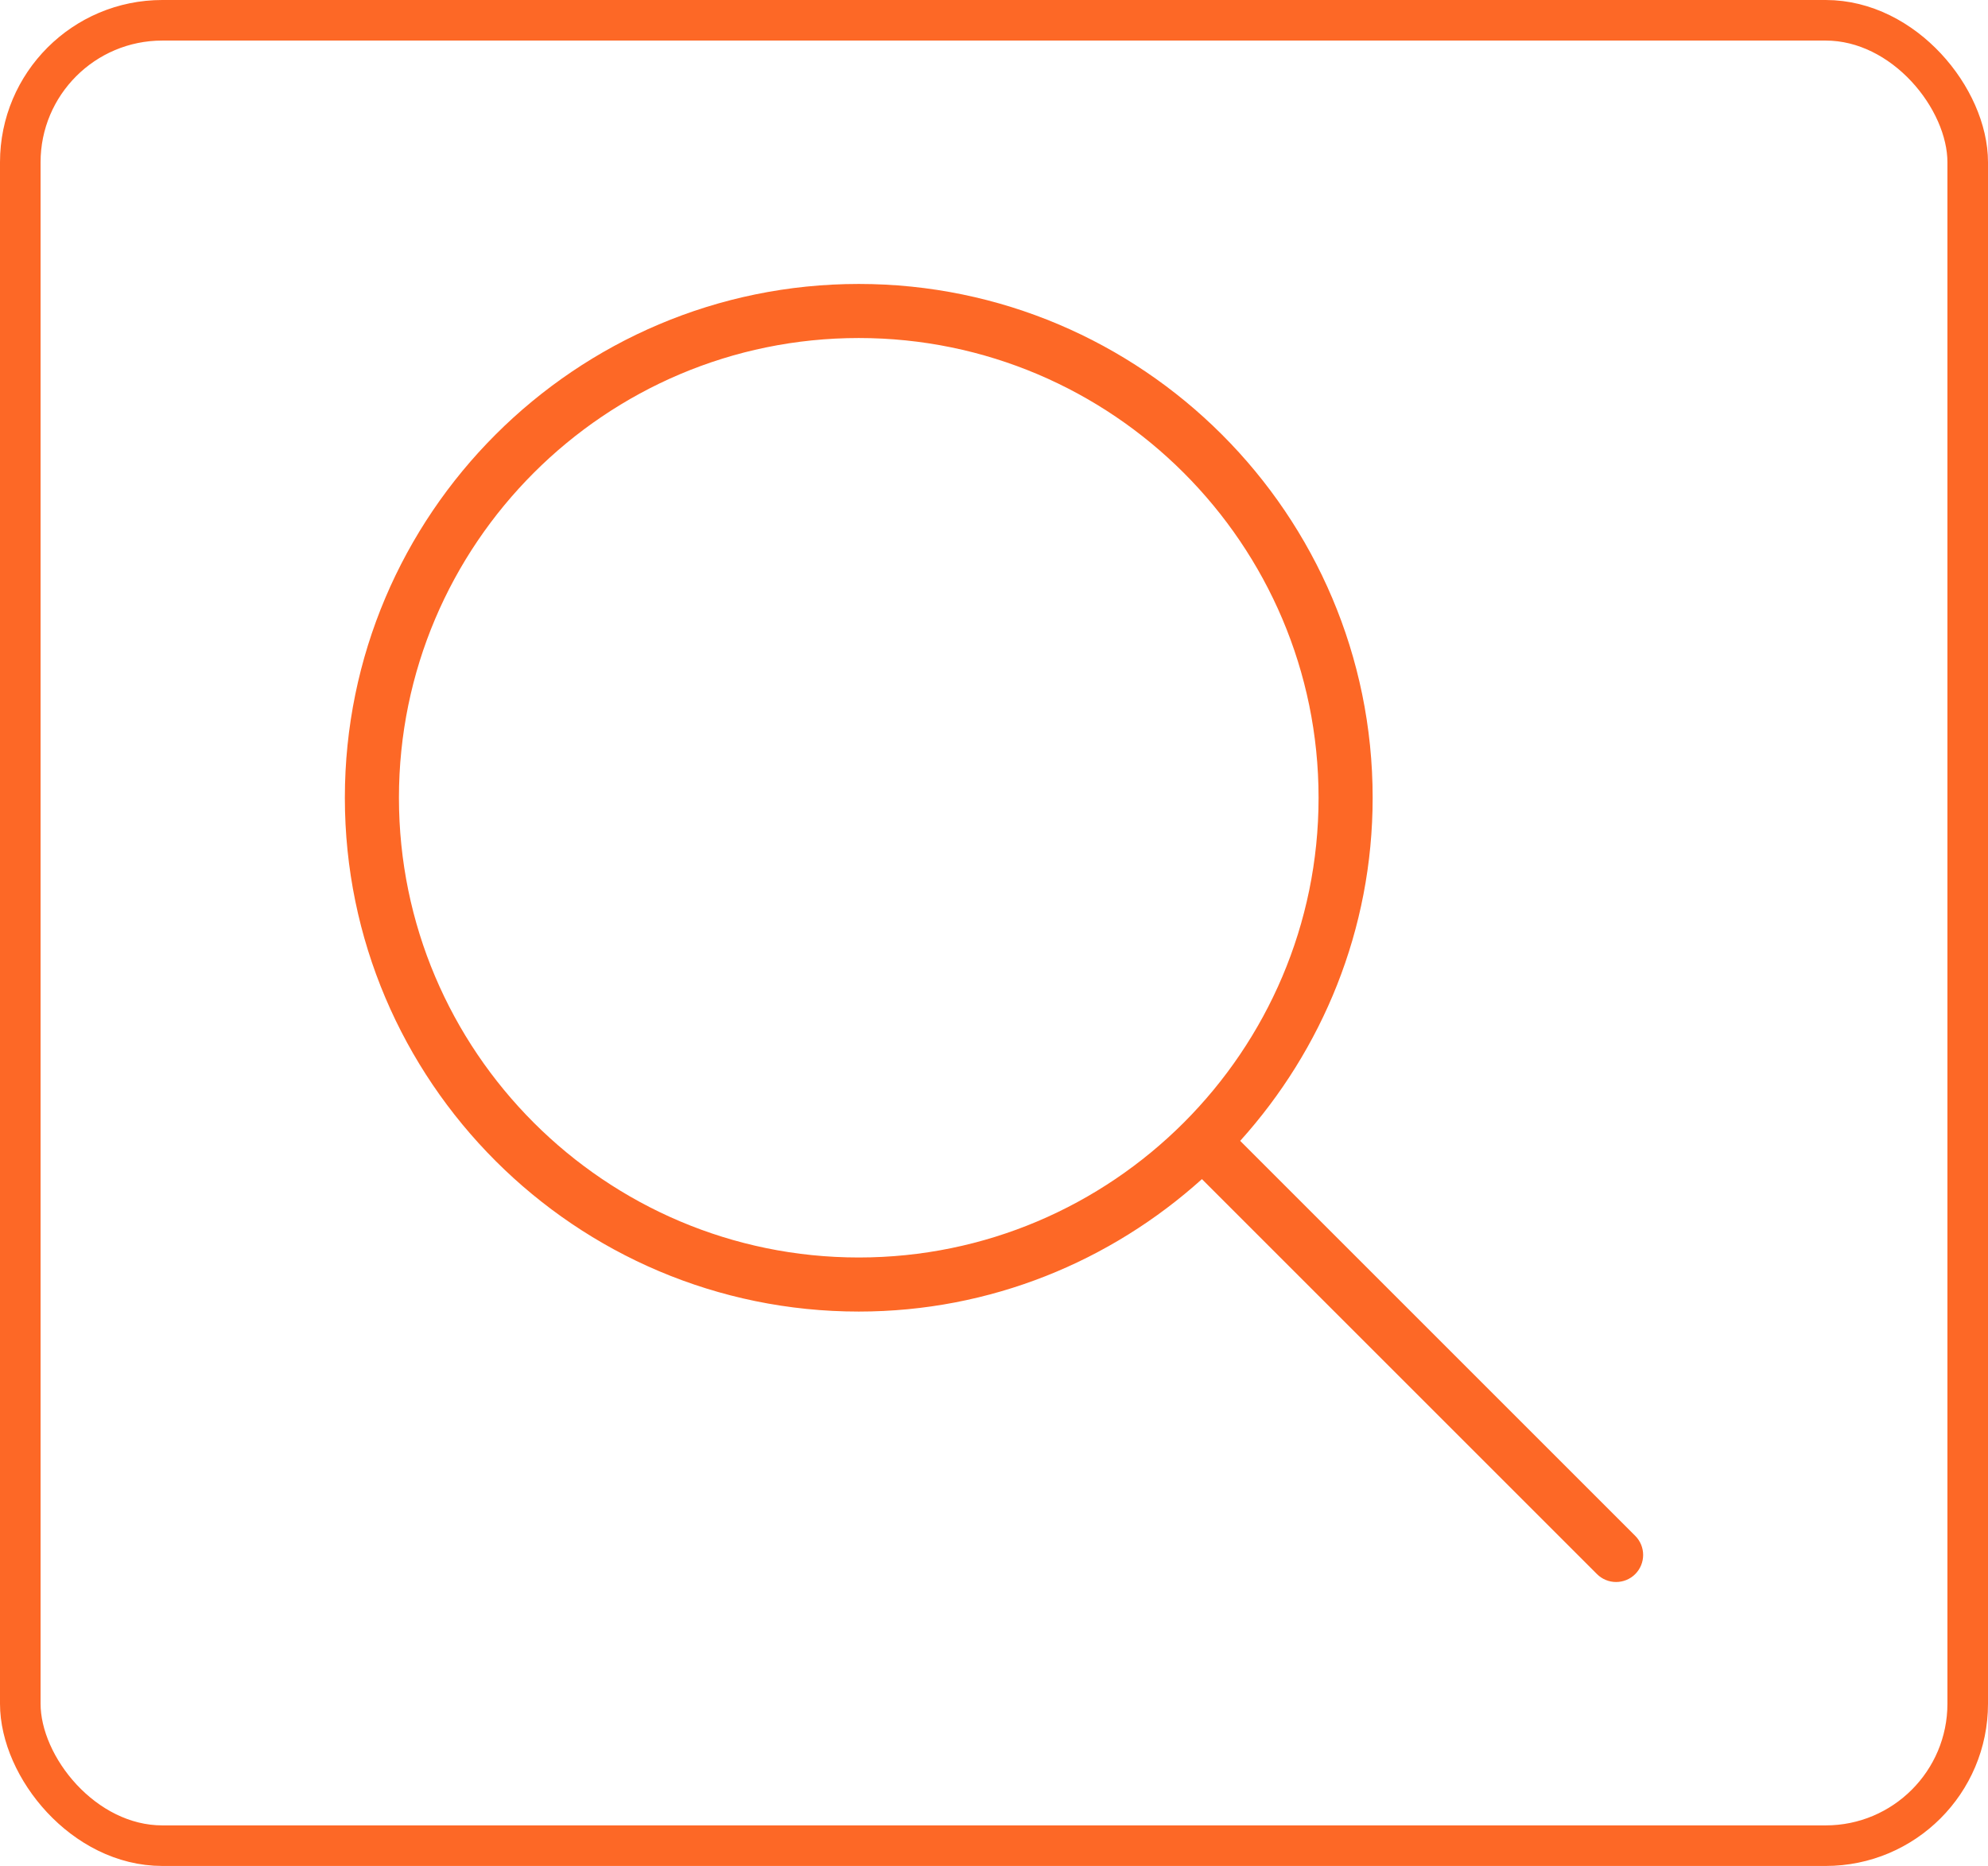
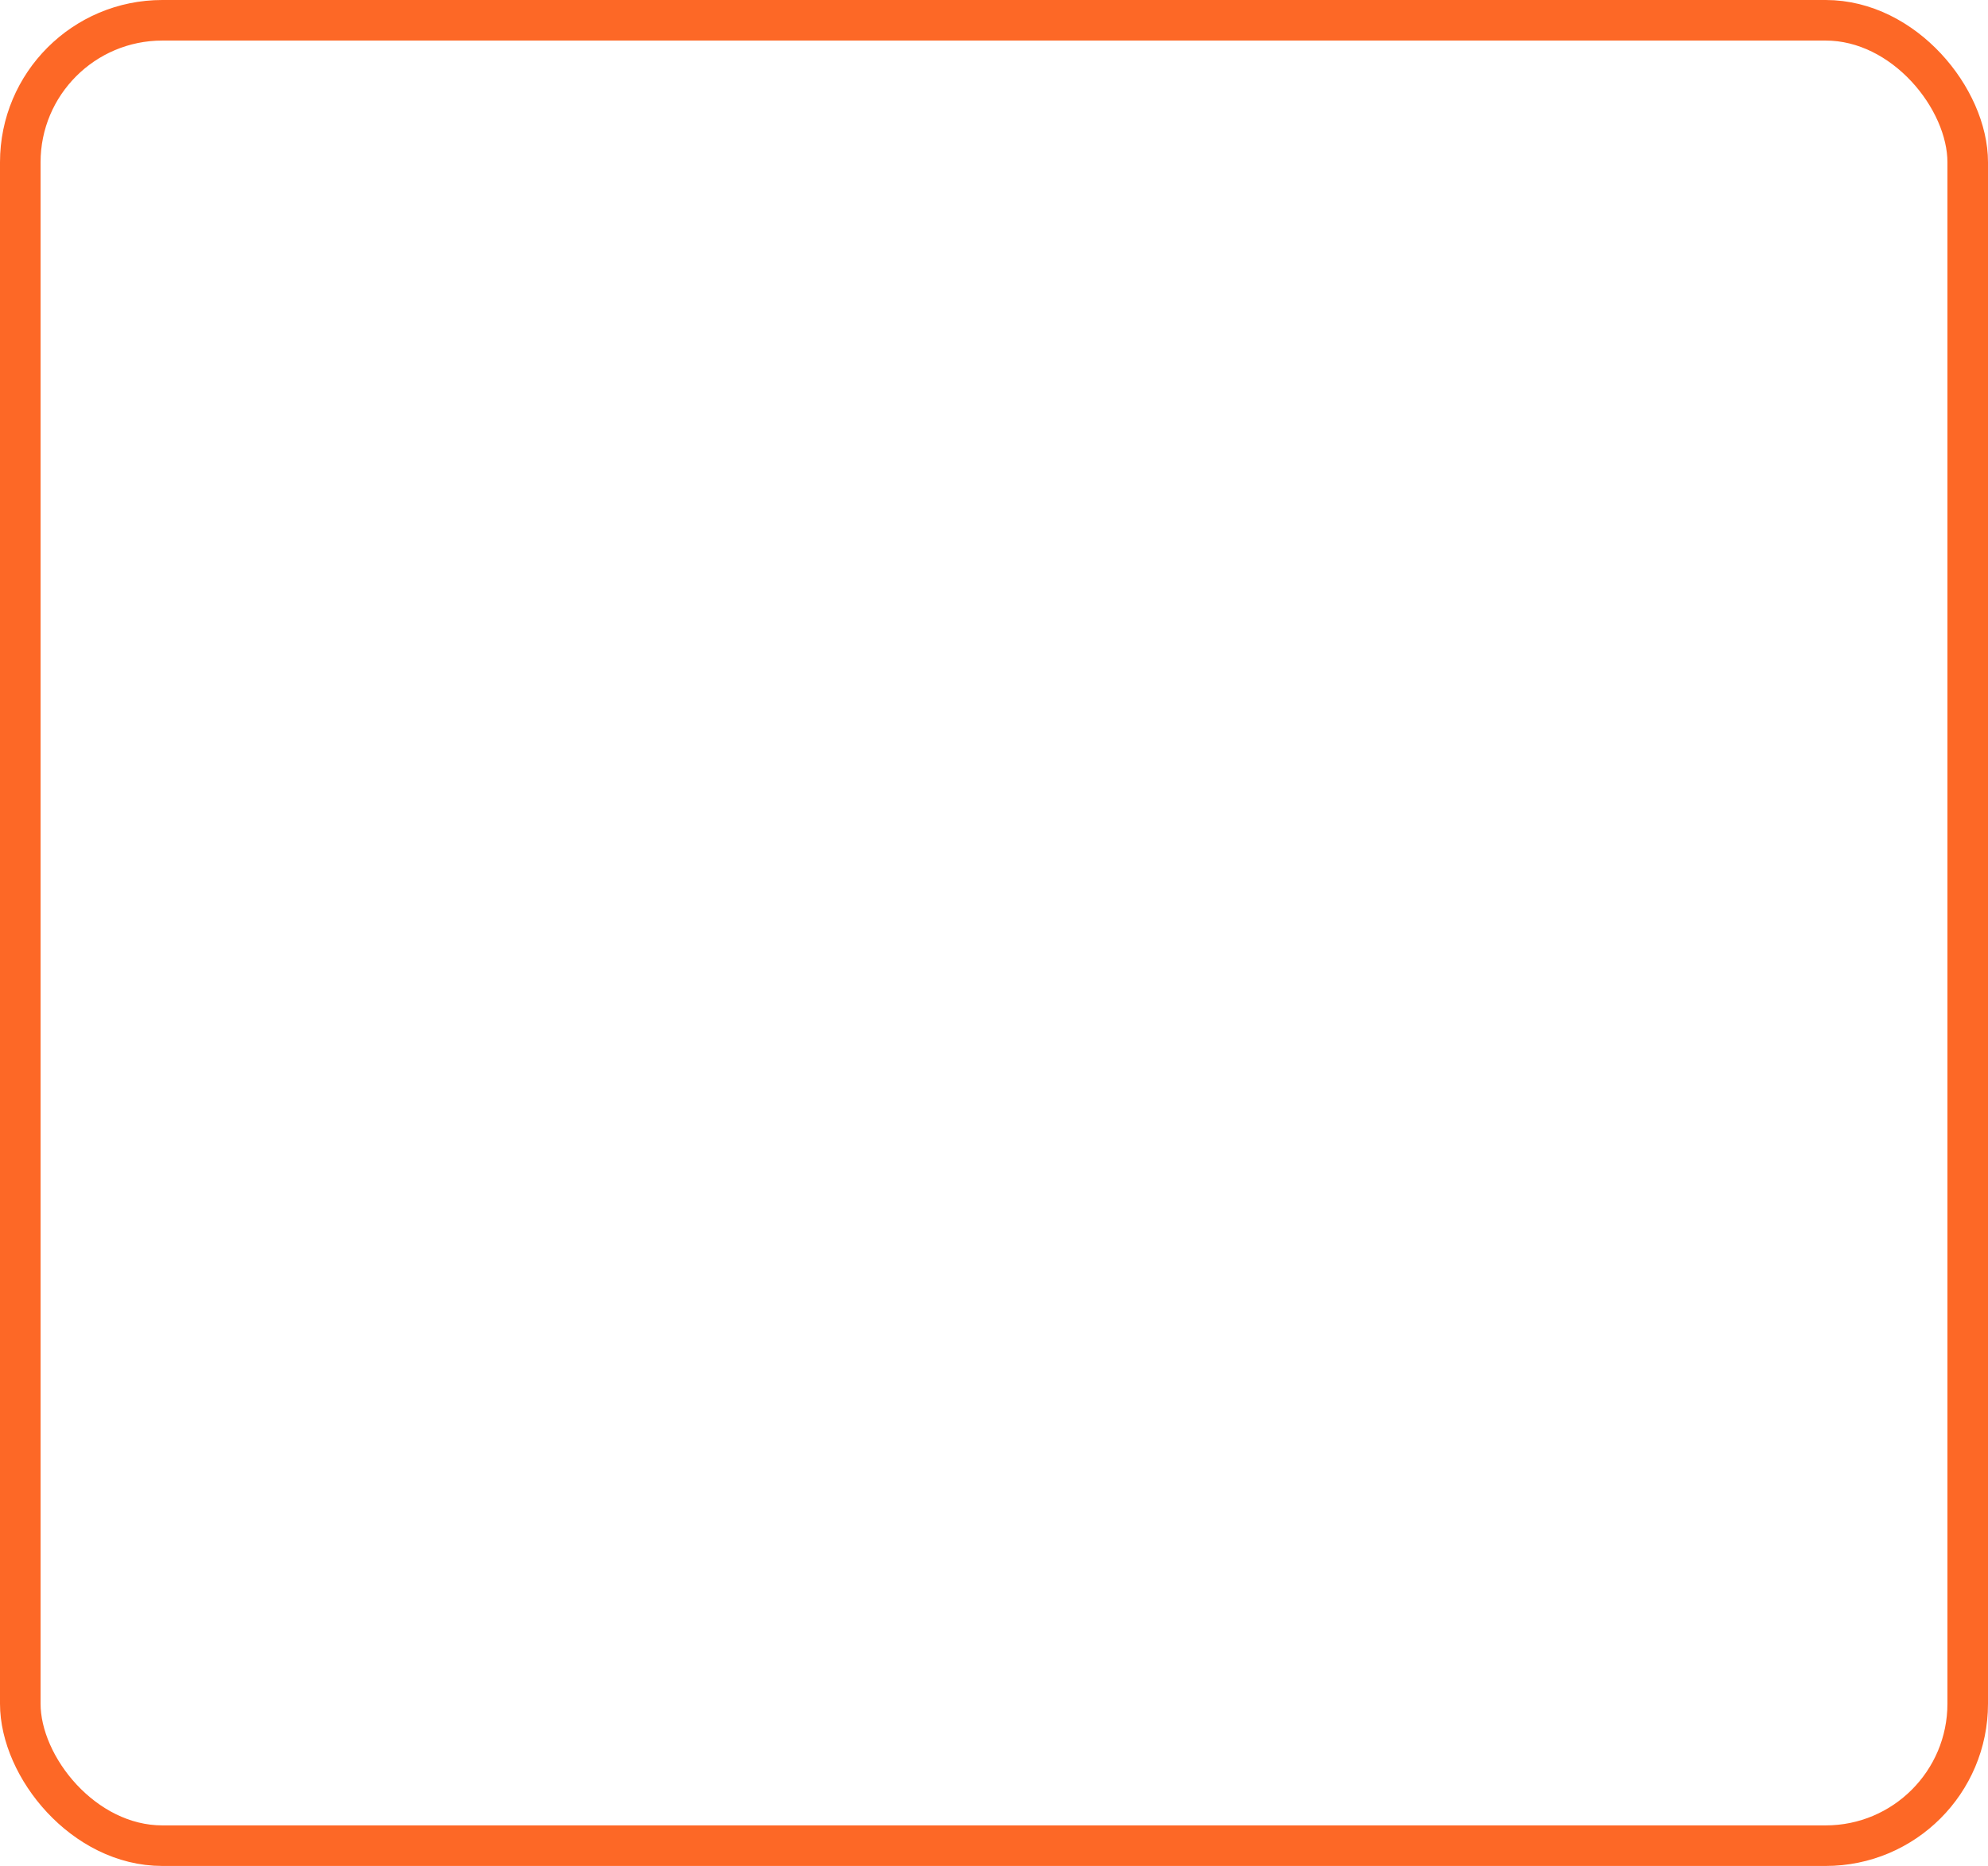
<svg xmlns="http://www.w3.org/2000/svg" width="49" height="46" viewBox="0 0 49 46" fill="none">
  <rect x="0.5" y="0.5" width="48" height="45" rx="3.5" stroke="#FD6826" />
  <g clip-path="url(#clip0_818_8172)">
    <g clip-path="url(#clip1_818_8172)">
      <path d="M40.305 37.862L30.568 28.125C32.59 25.88 33.833 22.919 33.833 19.667C33.833 12.682 28.151 7 21.167 7C14.182 7 8.5 12.682 8.5 19.667C8.5 26.651 14.182 32.333 21.167 32.333C24.419 32.333 27.38 31.09 29.625 29.068L39.362 38.805C39.424 38.867 39.497 38.916 39.578 38.949C39.659 38.983 39.746 39 39.833 39C40.004 39 40.175 38.935 40.305 38.805C40.565 38.544 40.565 38.122 40.305 37.862ZM21.167 31C14.918 31 9.833 25.916 9.833 19.667C9.833 13.417 14.918 8.333 21.167 8.333C27.415 8.333 32.5 13.417 32.5 19.667C32.5 25.916 27.415 31 21.167 31Z" fill="#FD6826" />
    </g>
  </g>
  <defs>
    <clipPath id="clip0_818_8172">
      <rect width="32" height="32" fill="white" transform="translate(8.5 7)" />
    </clipPath>
    <clipPath id="clip1_818_8172">
-       <rect width="32" height="32" fill="white" transform="translate(8.5 7)" />
-     </clipPath>
+       </clipPath>
  </defs>
</svg>